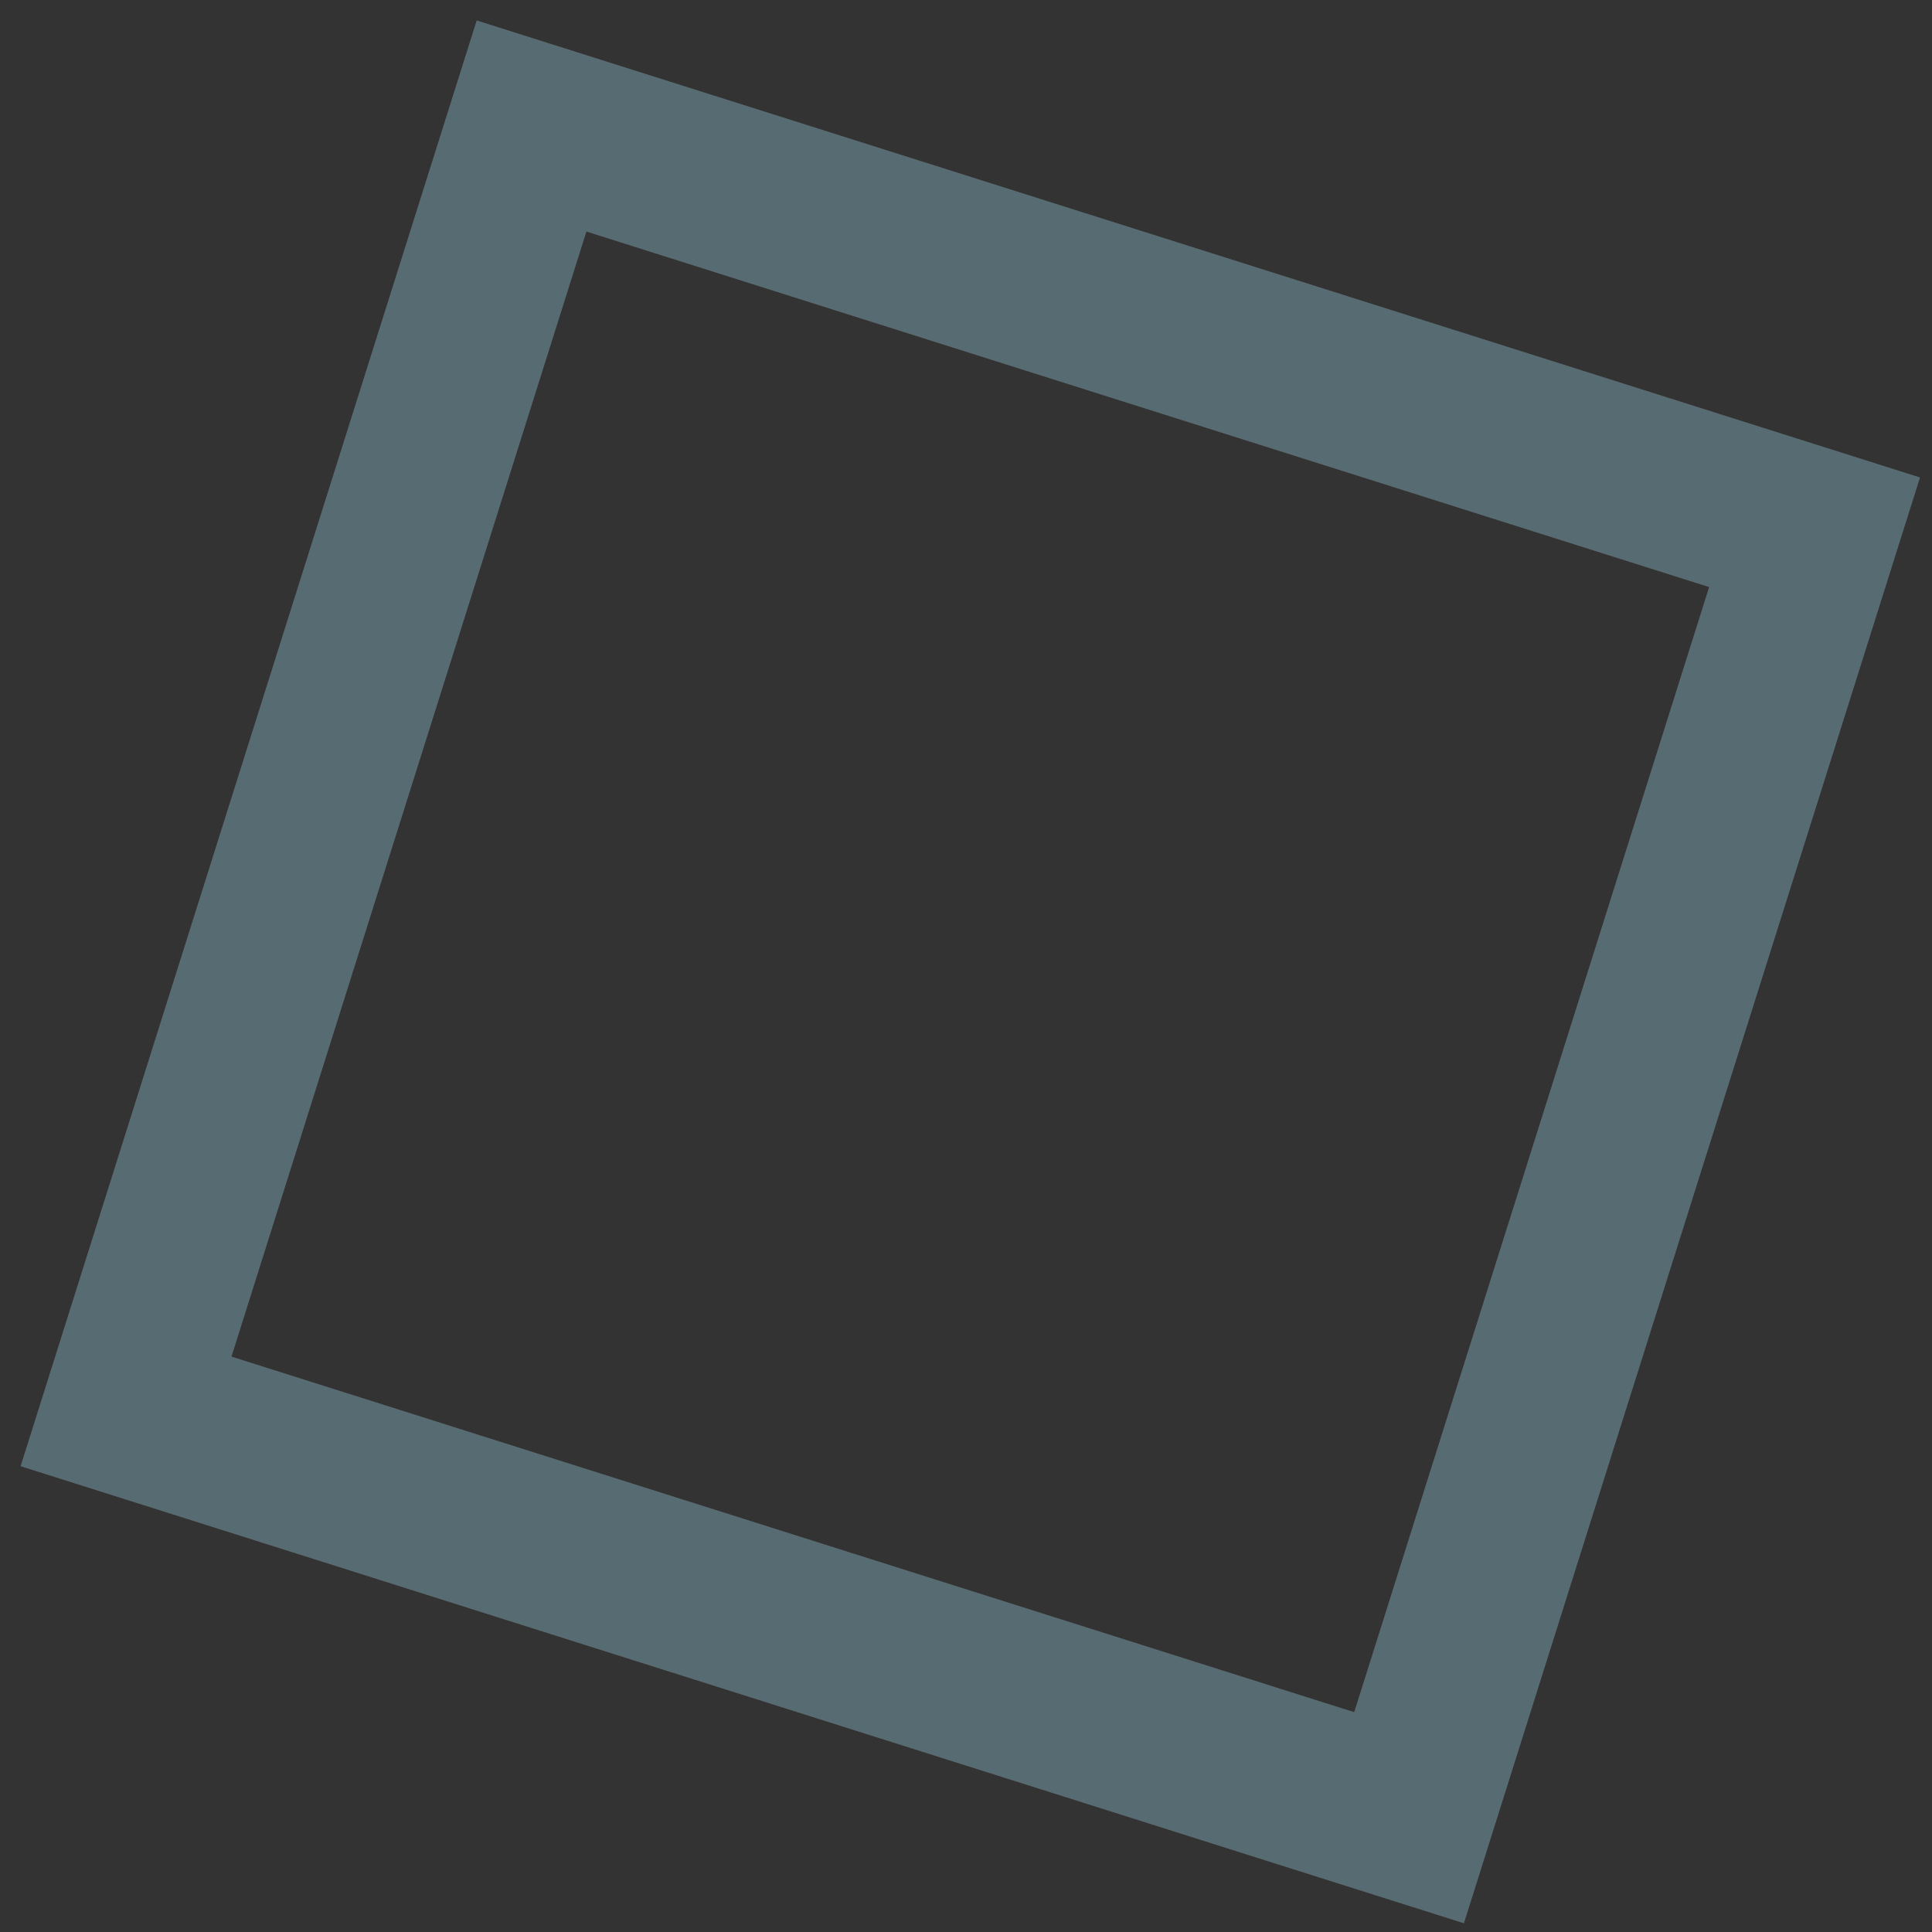
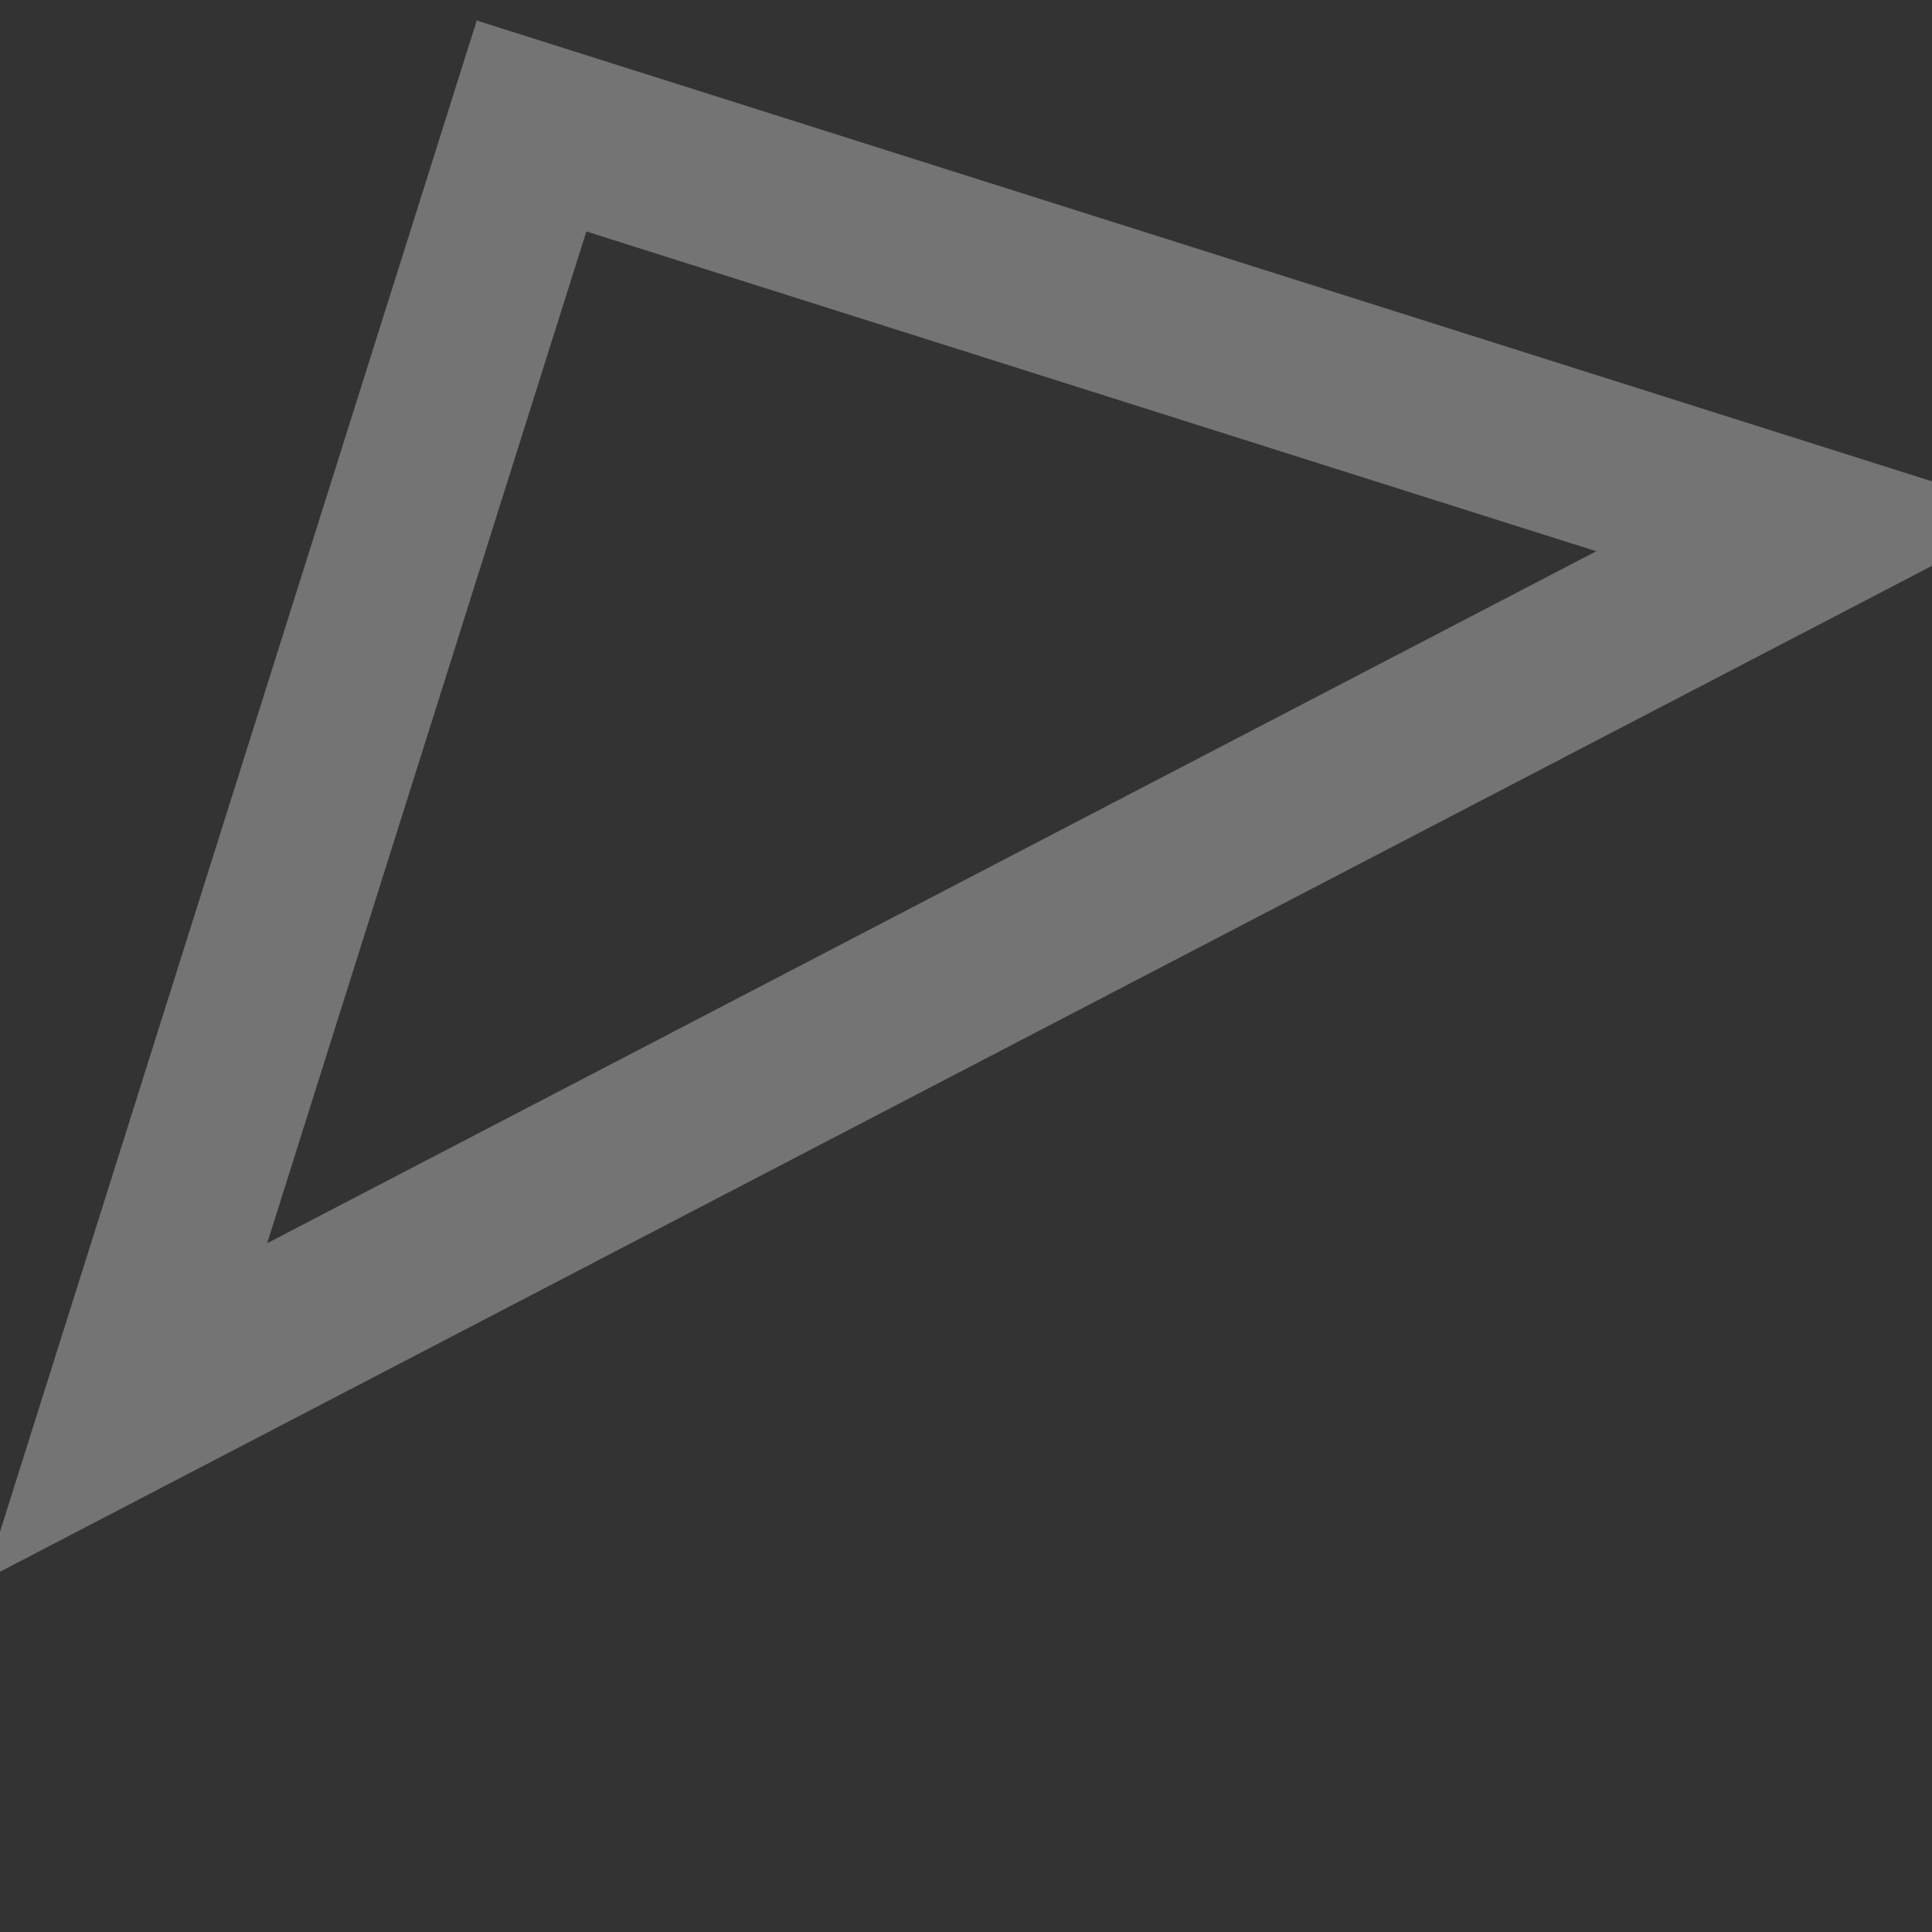
<svg xmlns="http://www.w3.org/2000/svg" width="46" height="46" viewBox="0 0 46 46" fill="none">
  <rect x="0" y="0" width="46" height="46" fill="#333333" stroke="none" />
  <g opacity="0.32">
-     <path d="M43.204 12.673L12.656 3L3.001 33.605L33.549 43.279L43.204 12.673Z" stroke="white" stroke-width="4" stroke-miterlimit="10" />
-     <path d="M43.204 12.673L12.656 3L3.001 33.605L33.549 43.279L43.204 12.673Z" stroke="#43C4EF" stroke-opacity="0.48" stroke-width="4" stroke-miterlimit="10" />
+     <path d="M43.204 12.673L12.656 3L3.001 33.605L43.204 12.673Z" stroke="white" stroke-width="4" stroke-miterlimit="10" />
  </g>
</svg>